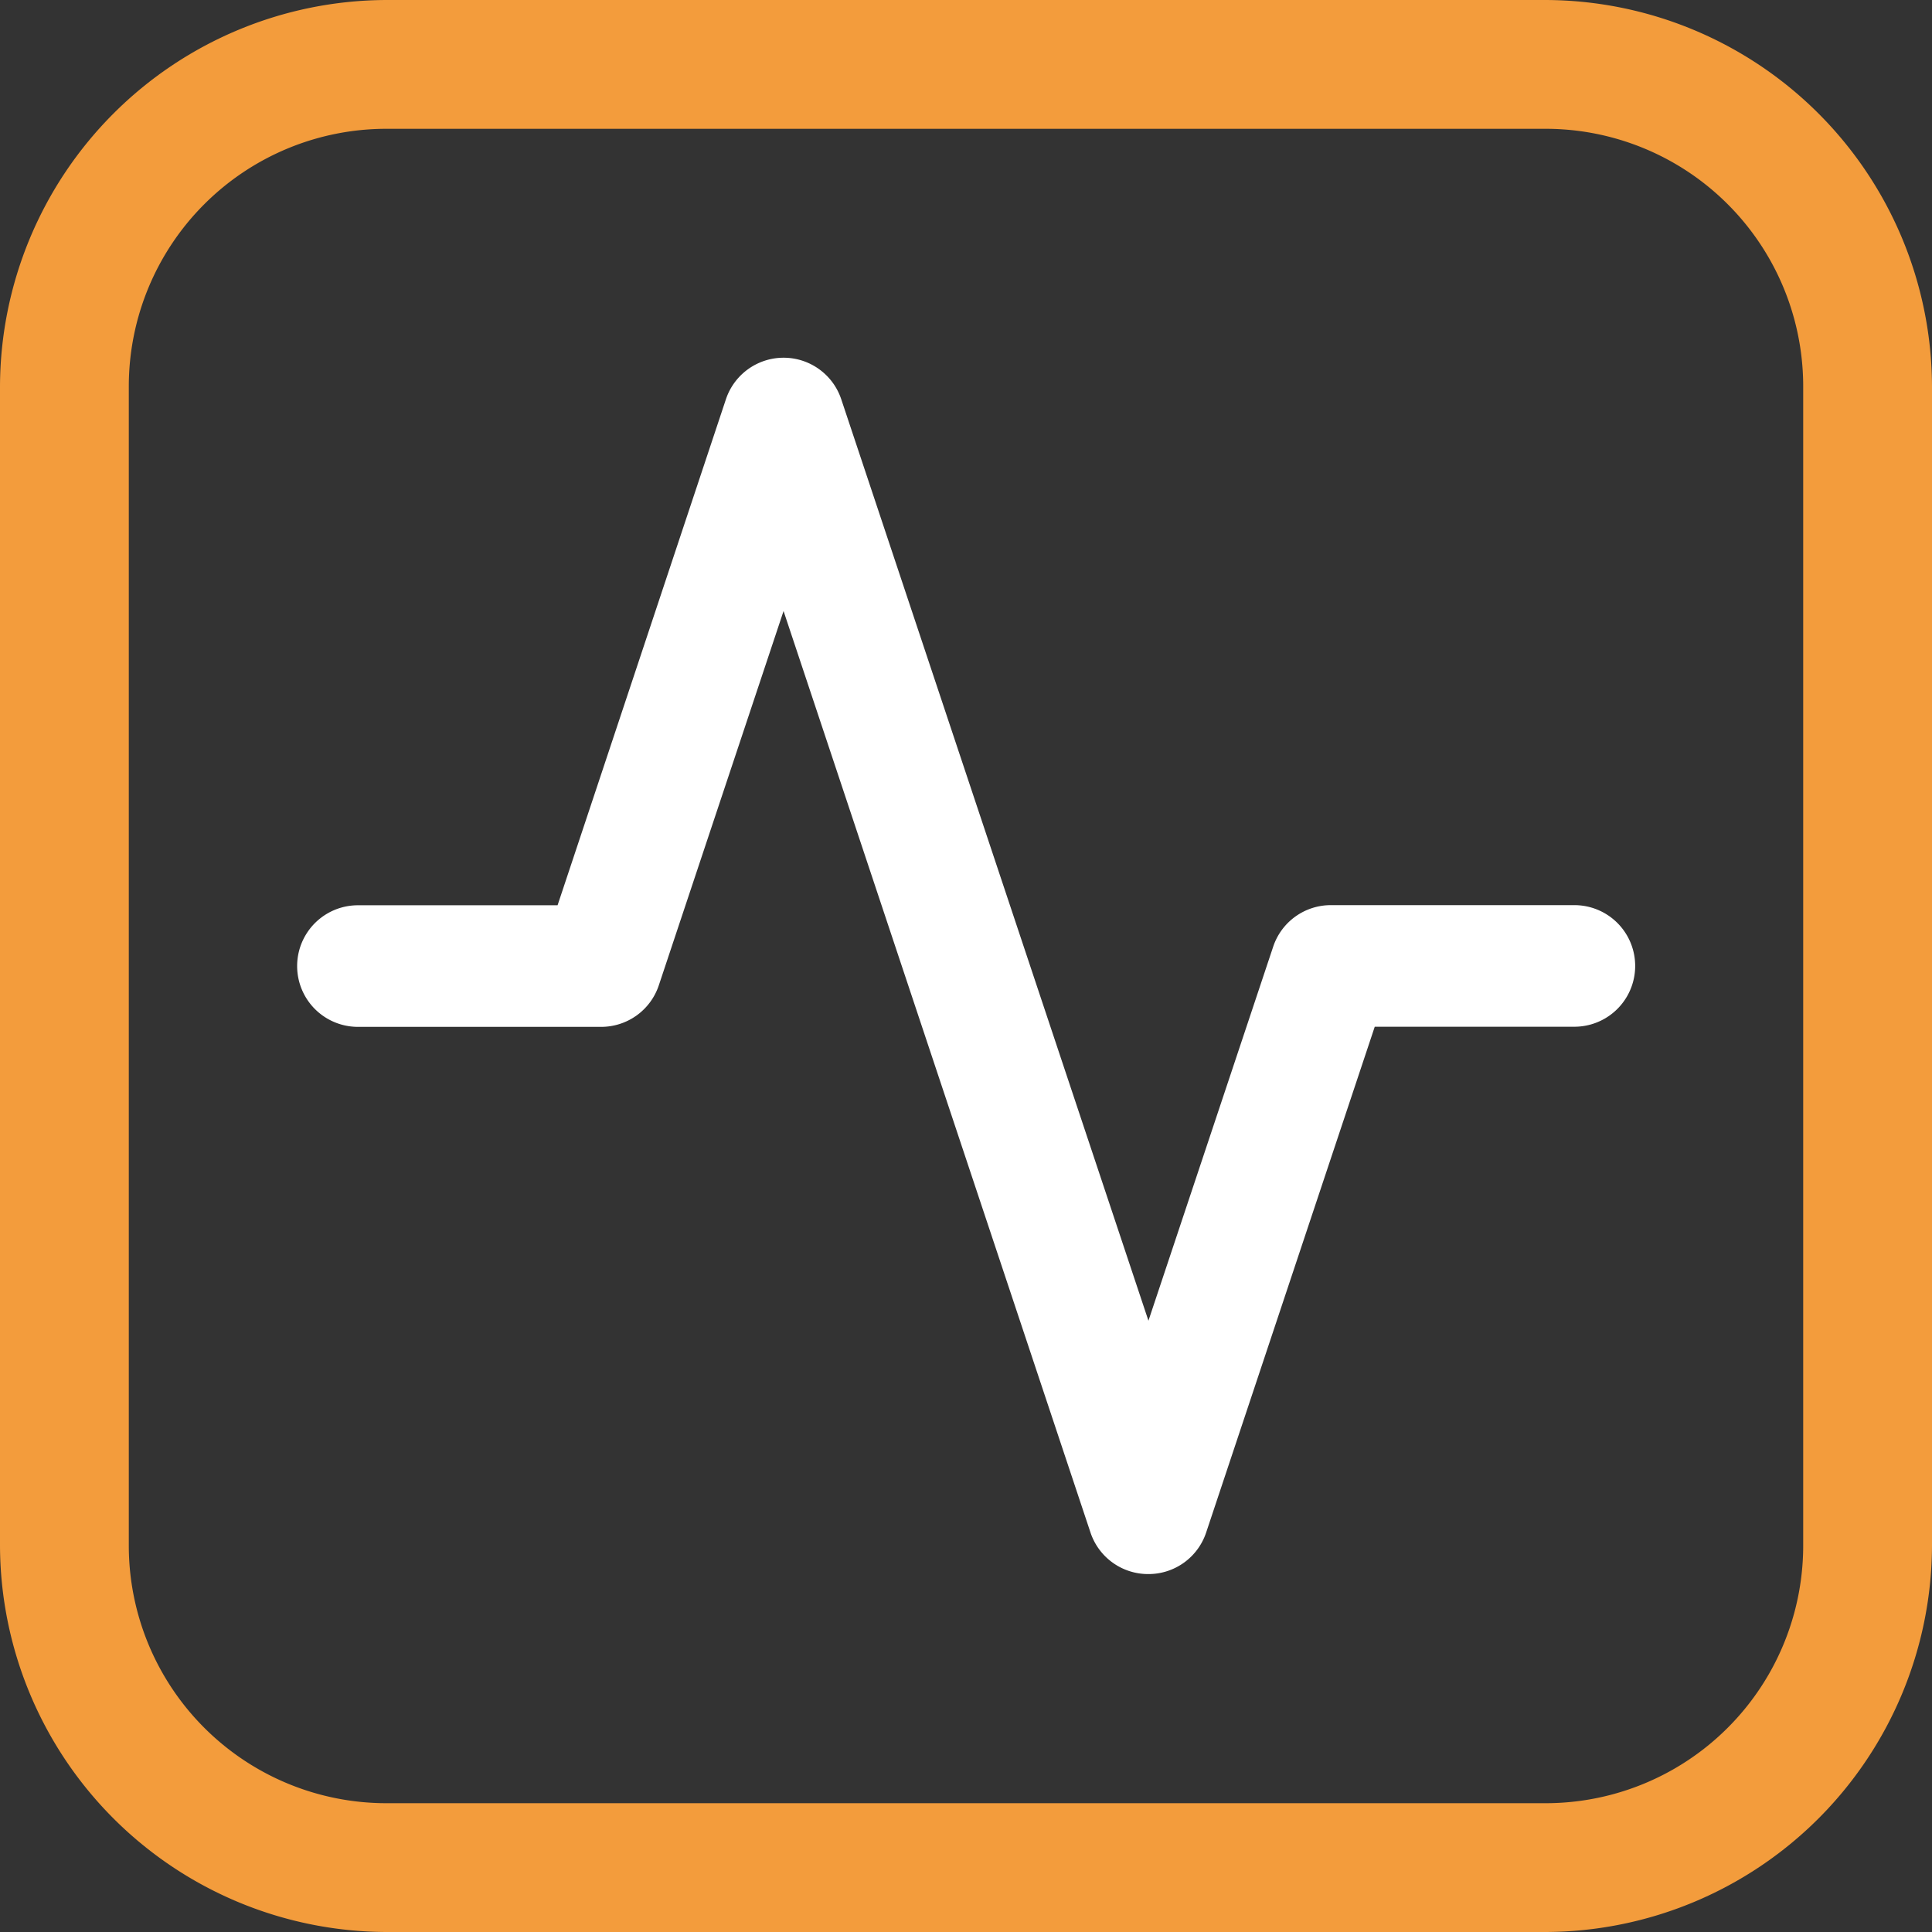
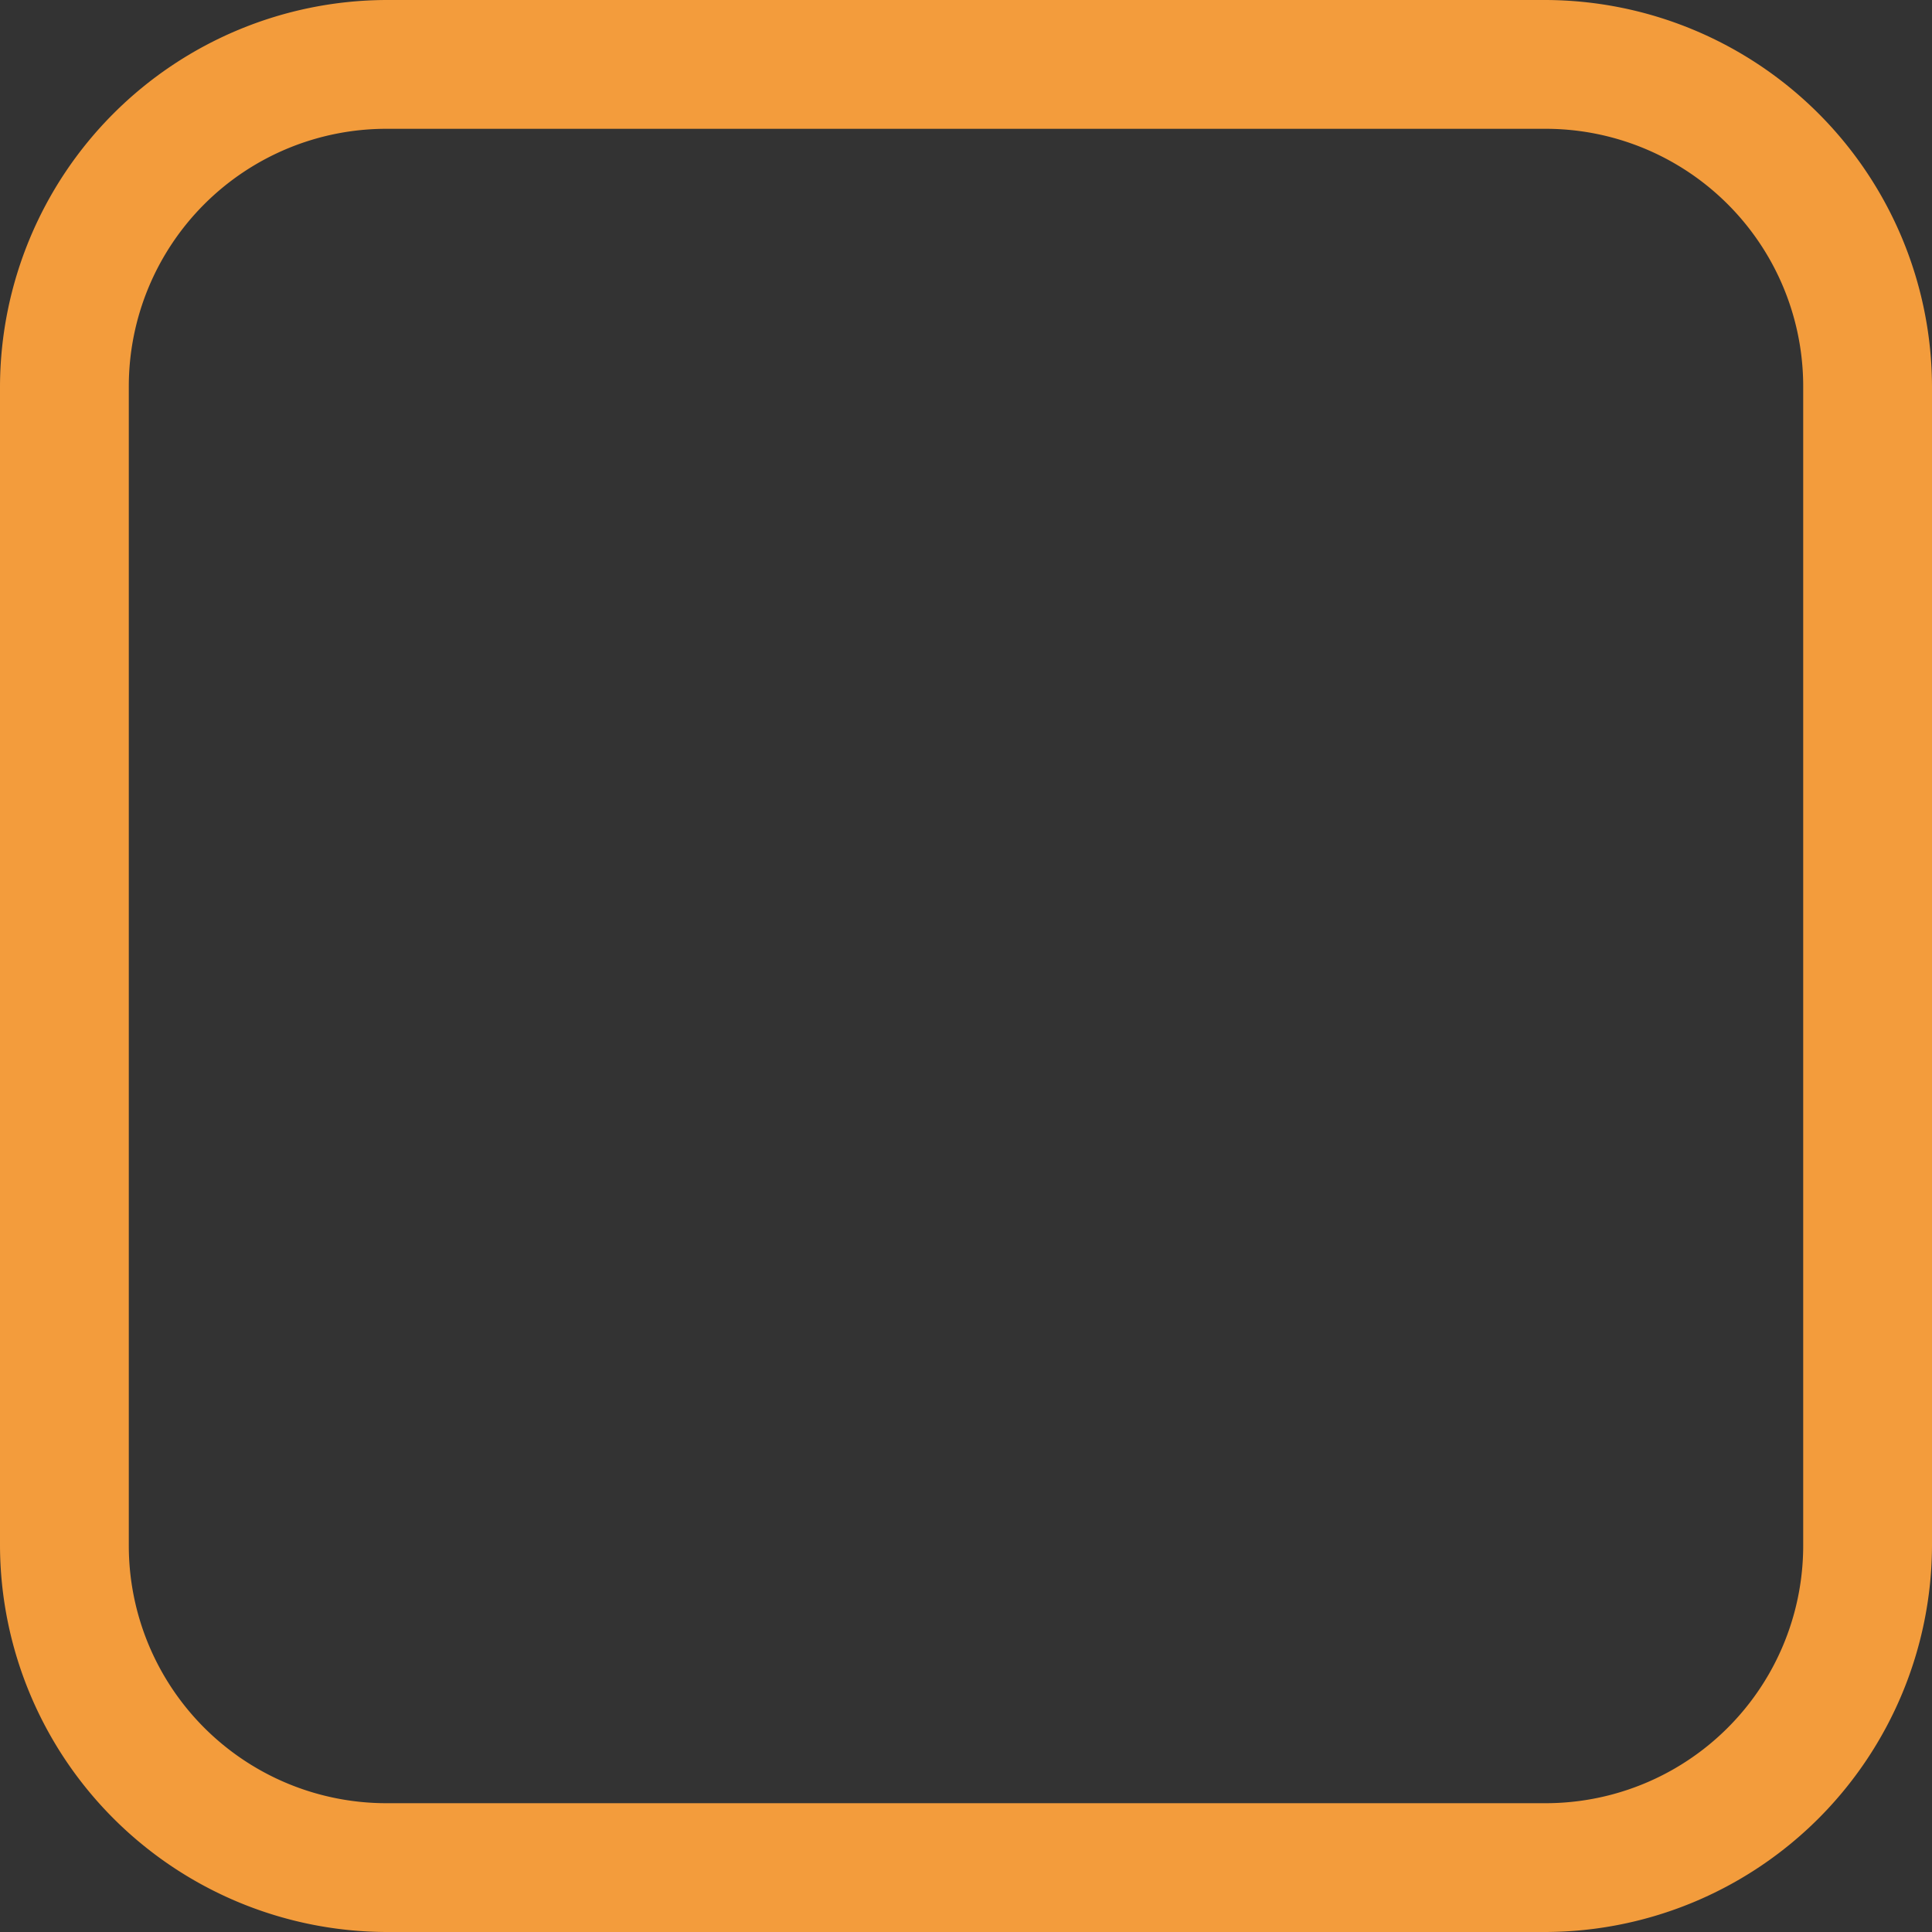
<svg xmlns="http://www.w3.org/2000/svg" id="activity_30px" width="30" height="30" viewBox="0 0 30 30">
  <rect x="0" y="0" width="30" height="30" fill="#333333" stroke="none" />
  <path id="Path_993" data-name="Path 993" d="M24,2a4,4,0,0,1,4,4V24a4,4,0,0,1-4,4H6a4,4,0,0,1-4-4V6A4,4,0,0,1,6,2H24m0-2H6A6.018,6.018,0,0,0,0,6V24a6.018,6.018,0,0,0,6,6H24a6.018,6.018,0,0,0,6-6V6a6.018,6.018,0,0,0-6-6Z" fill="#f39c3c" />
  <g id="Group_599" data-name="Group 599">
-     <path id="Path_994" data-name="Path 994" d="M17.833,24.442a.943.943,0,0,1-.9-.645L12.167,9.488,10.23,15.3a.943.943,0,0,1-.9.645H5.558a.944.944,0,0,1,0-1.888h3.1L11.272,6.2a.944.944,0,0,1,1.791,0l4.77,14.308L19.77,14.7a.943.943,0,0,1,.9-.645h3.777a.944.944,0,0,1,0,1.888h-3.1L18.728,23.8A.943.943,0,0,1,17.833,24.442Z" fill="#fff" />
-   </g>
+     </g>
</svg>